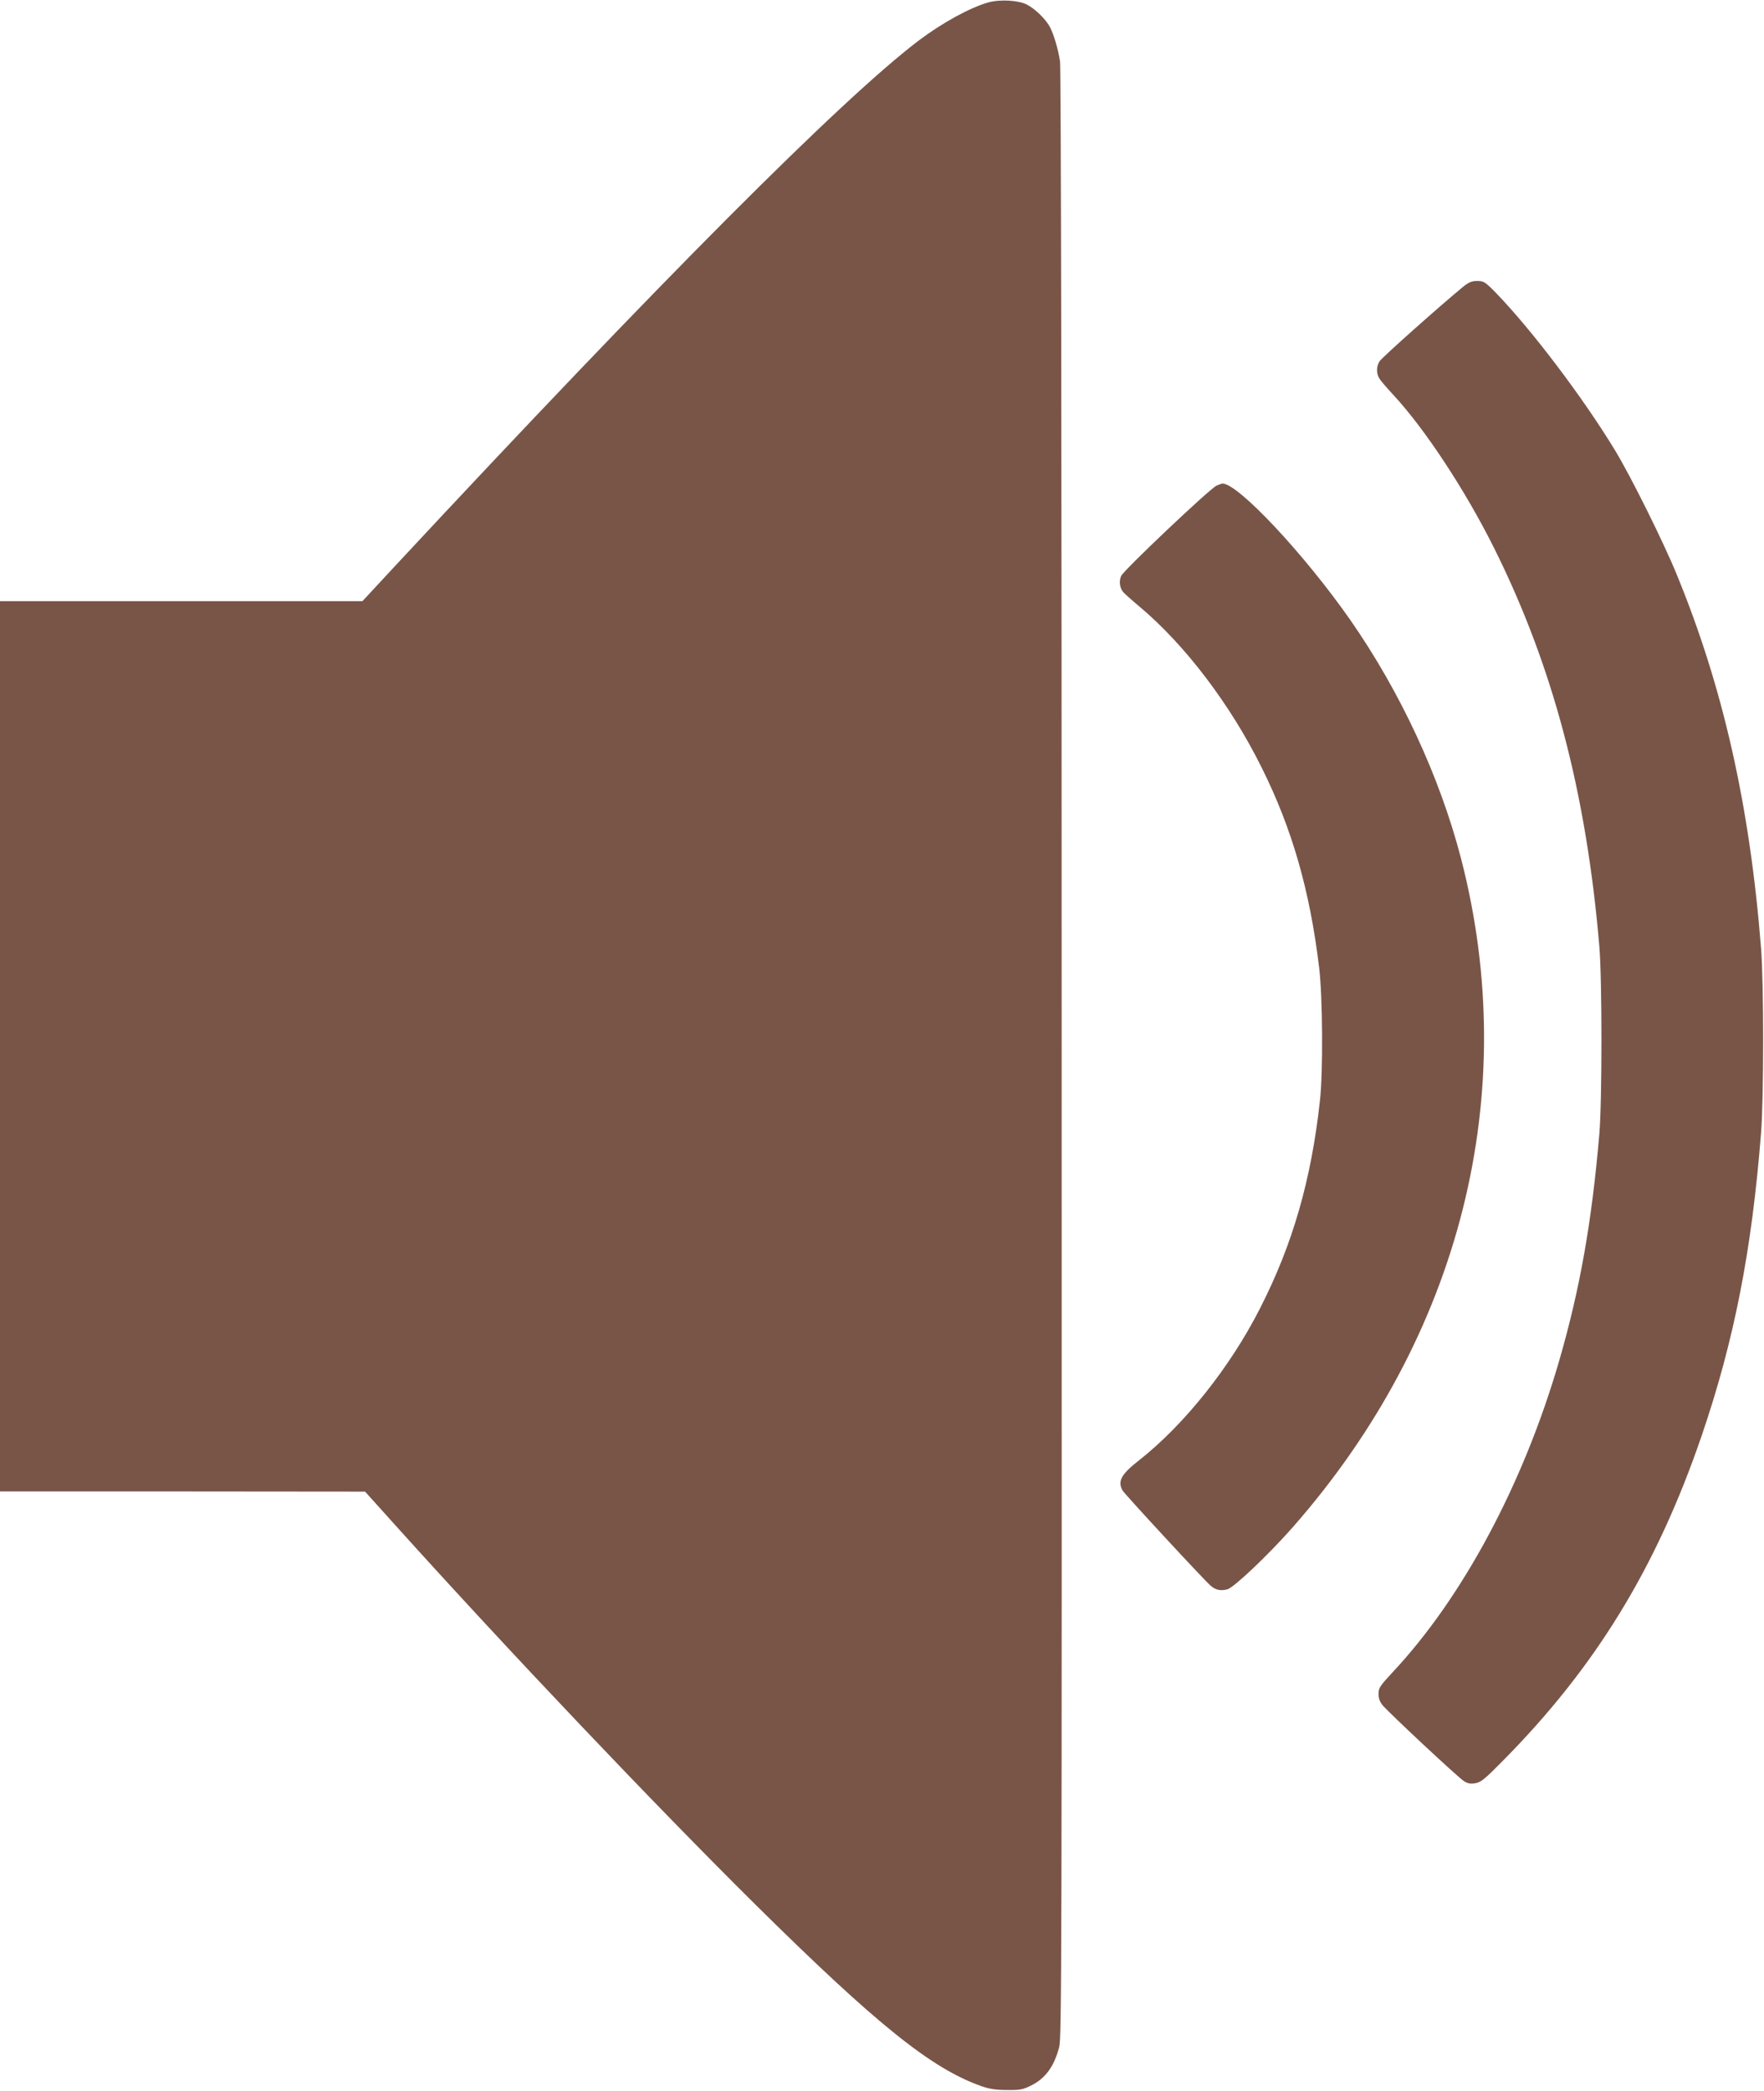
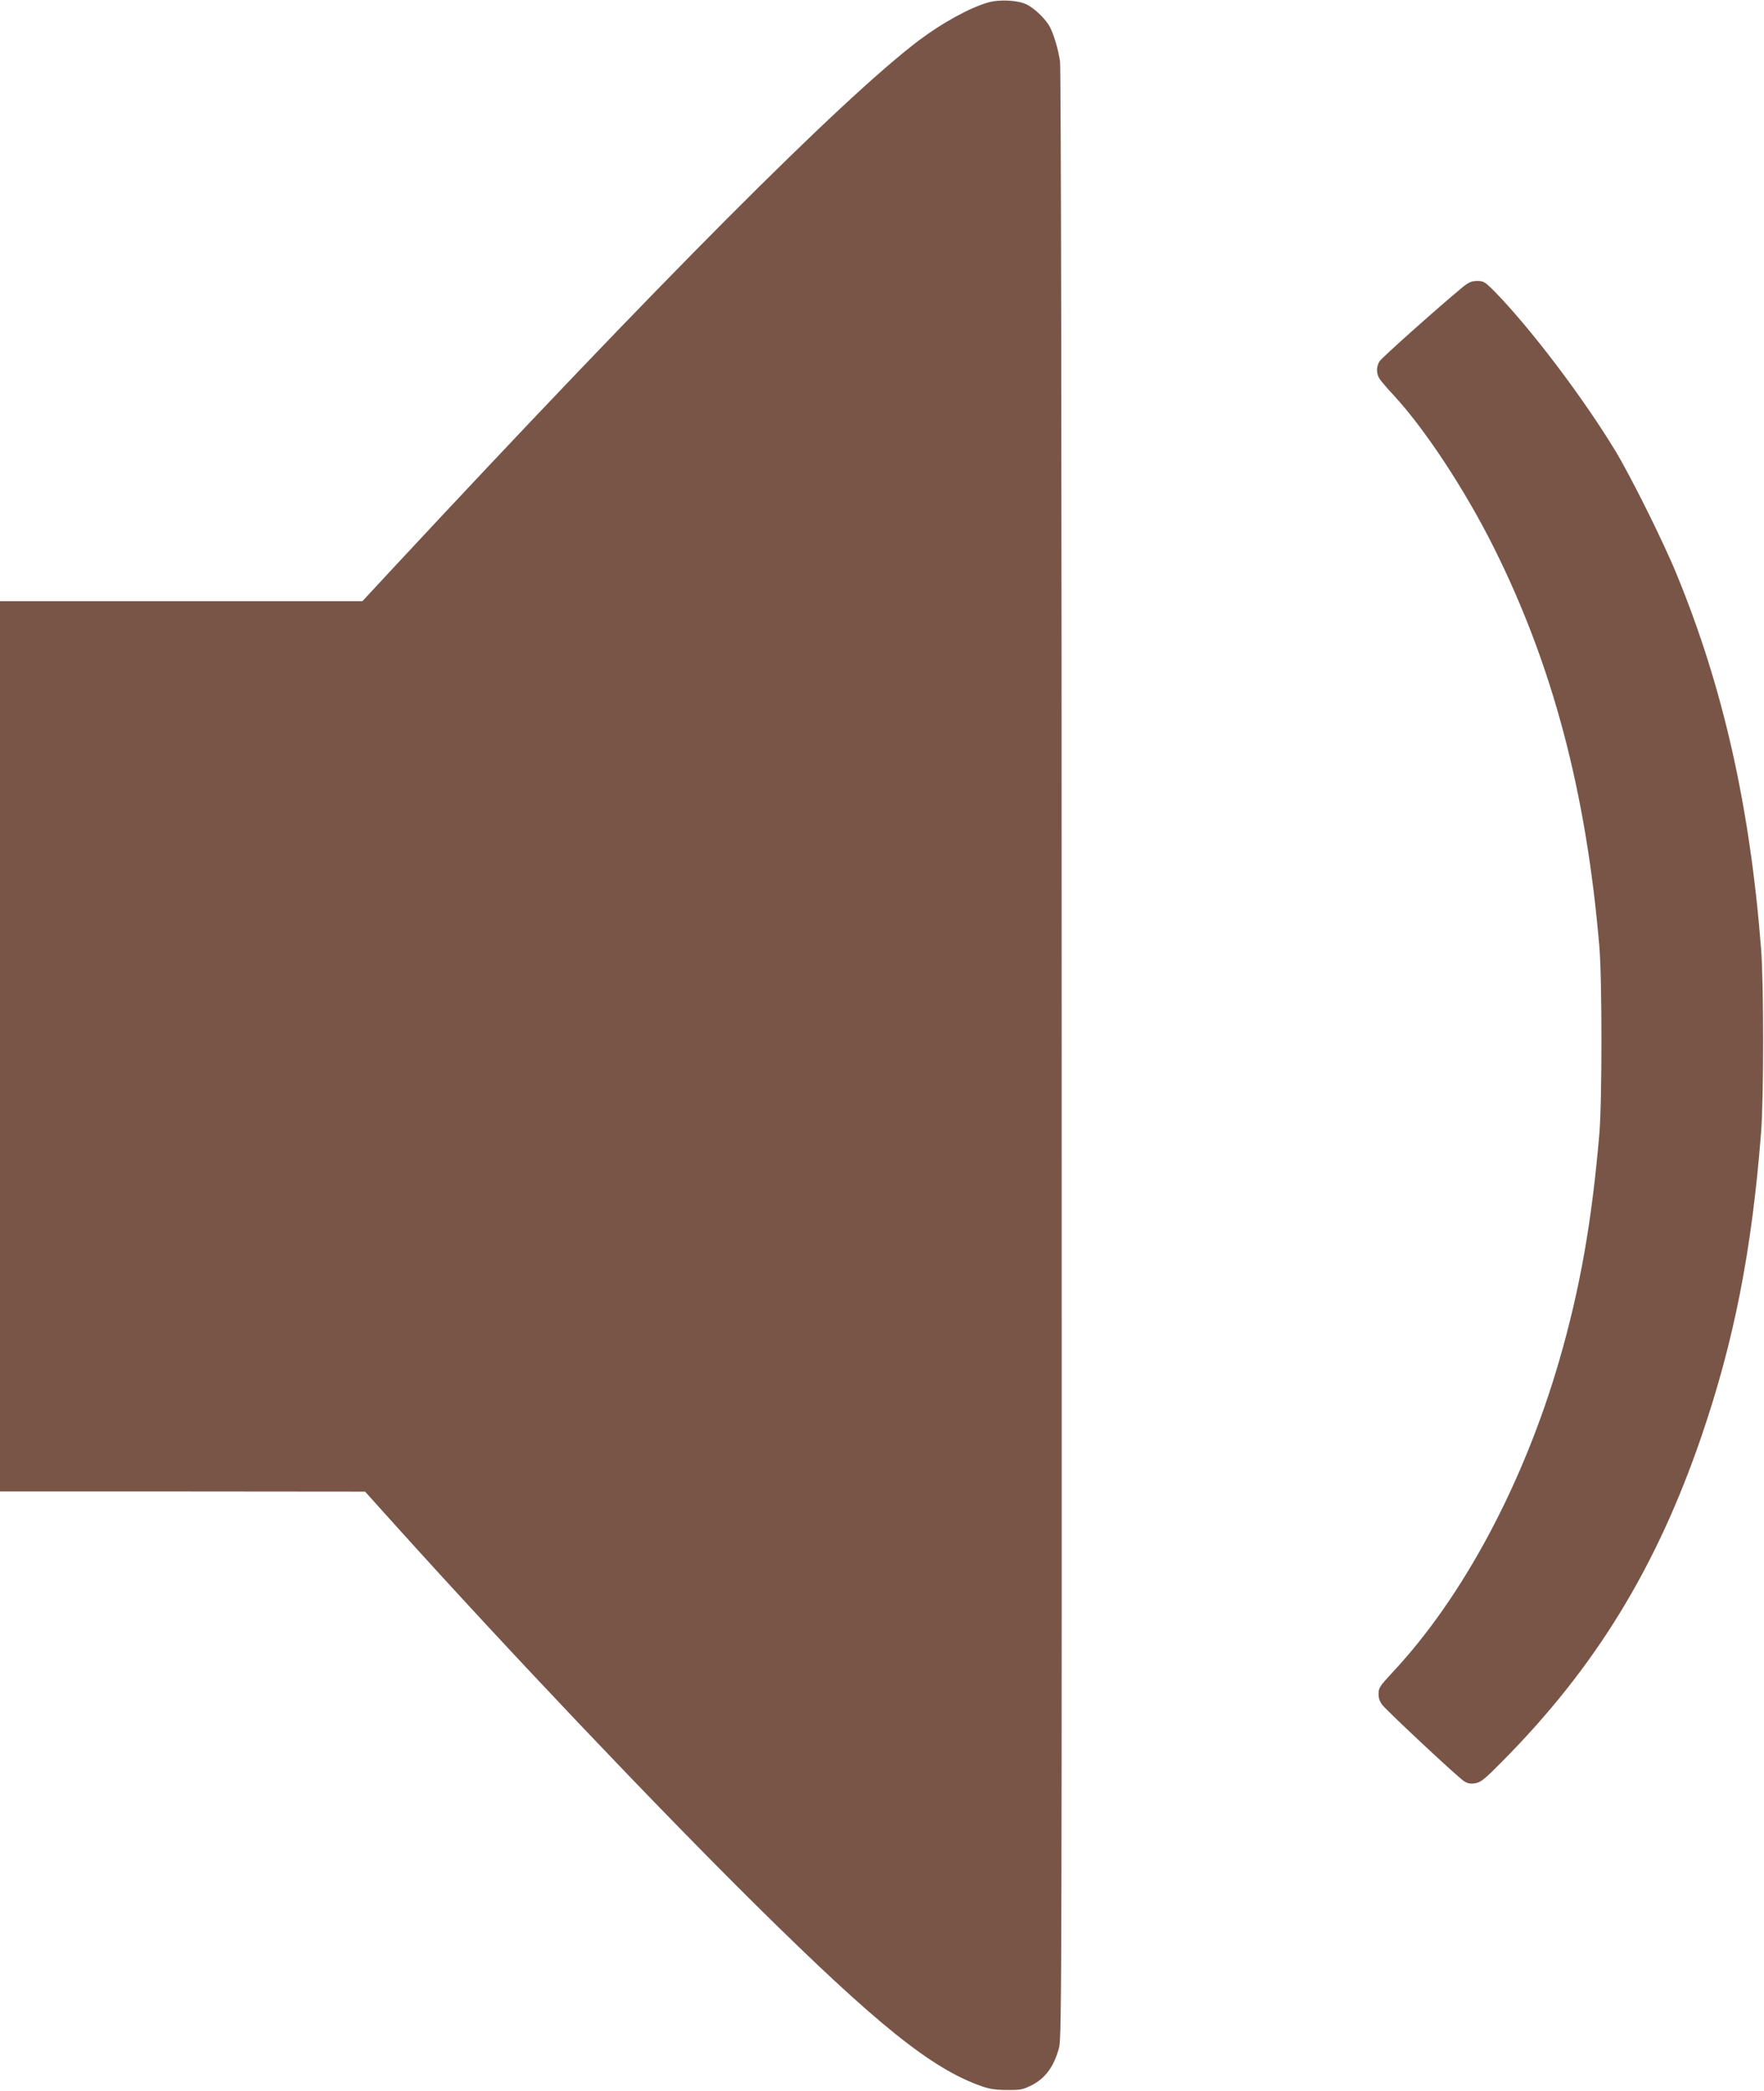
<svg xmlns="http://www.w3.org/2000/svg" version="1.0" width="1080pt" height="1280pt" viewBox="0 0 1080 1280" preserveAspectRatio="xMidYMid meet">
  <g transform="translate(0,1280) scale(0.1,-0.1)" fill="#795548" stroke="none">
    <path d="M6050 12785 c-110 -31 -282 -125 -425 -233 -473 -359 -1580 -1469 -3213 -3224 l-193 -208 -1110 0 -1109 0 0 -2725 0 -2725 1118 0 1117 -1 190 -211 c693 -769 1575 -1698 2201 -2318 742 -734 1078 -1004 1384 -1111 48 -17 89 -23 155 -23 79 -1 97 2 147 27 88 43 142 117 173 236 15 59 16 535 15 6081 0 3714 -4 6039 -10 6075 -12 76 -37 160 -61 208 -25 48 -91 113 -142 139 -53 27 -165 33 -237 13z" />
    <path d="M8956 11043 c-142 -117 -496 -432 -510 -455 -21 -34 -20 -77 1 -108 9 -14 48 -59 86 -100 190 -205 436 -578 612 -930 361 -722 567 -1499 647 -2445 17 -203 17 -942 0 -1145 -46 -540 -119 -952 -246 -1390 -219 -754 -590 -1448 -1020 -1907 -78 -84 -86 -96 -86 -132 0 -28 8 -49 25 -70 45 -52 465 -445 499 -465 24 -15 41 -17 70 -12 33 6 60 28 165 135 569 574 943 1185 1219 1991 199 583 307 1131 364 1855 17 210 17 920 0 1130 -69 874 -233 1600 -517 2290 -81 198 -279 596 -375 755 -197 325 -513 742 -732 968 -66 67 -74 72 -113 72 -34 0 -52 -7 -89 -37z" />
-     <path d="M7448 9827 c-42 -19 -569 -518 -584 -553 -13 -31 -10 -67 10 -95 6 -9 52 -50 102 -92 278 -233 556 -598 747 -983 187 -374 296 -753 353 -1224 22 -178 25 -645 5 -820 -53 -483 -167 -879 -367 -1270 -184 -362 -465 -713 -741 -930 -109 -85 -131 -127 -101 -183 11 -21 492 -541 539 -583 31 -28 62 -34 104 -23 41 12 249 209 399 379 1029 1170 1404 2656 1031 4095 -130 500 -371 1019 -678 1460 -282 404 -691 840 -784 835 -4 -1 -20 -6 -35 -13z" />
  </g>
</svg>